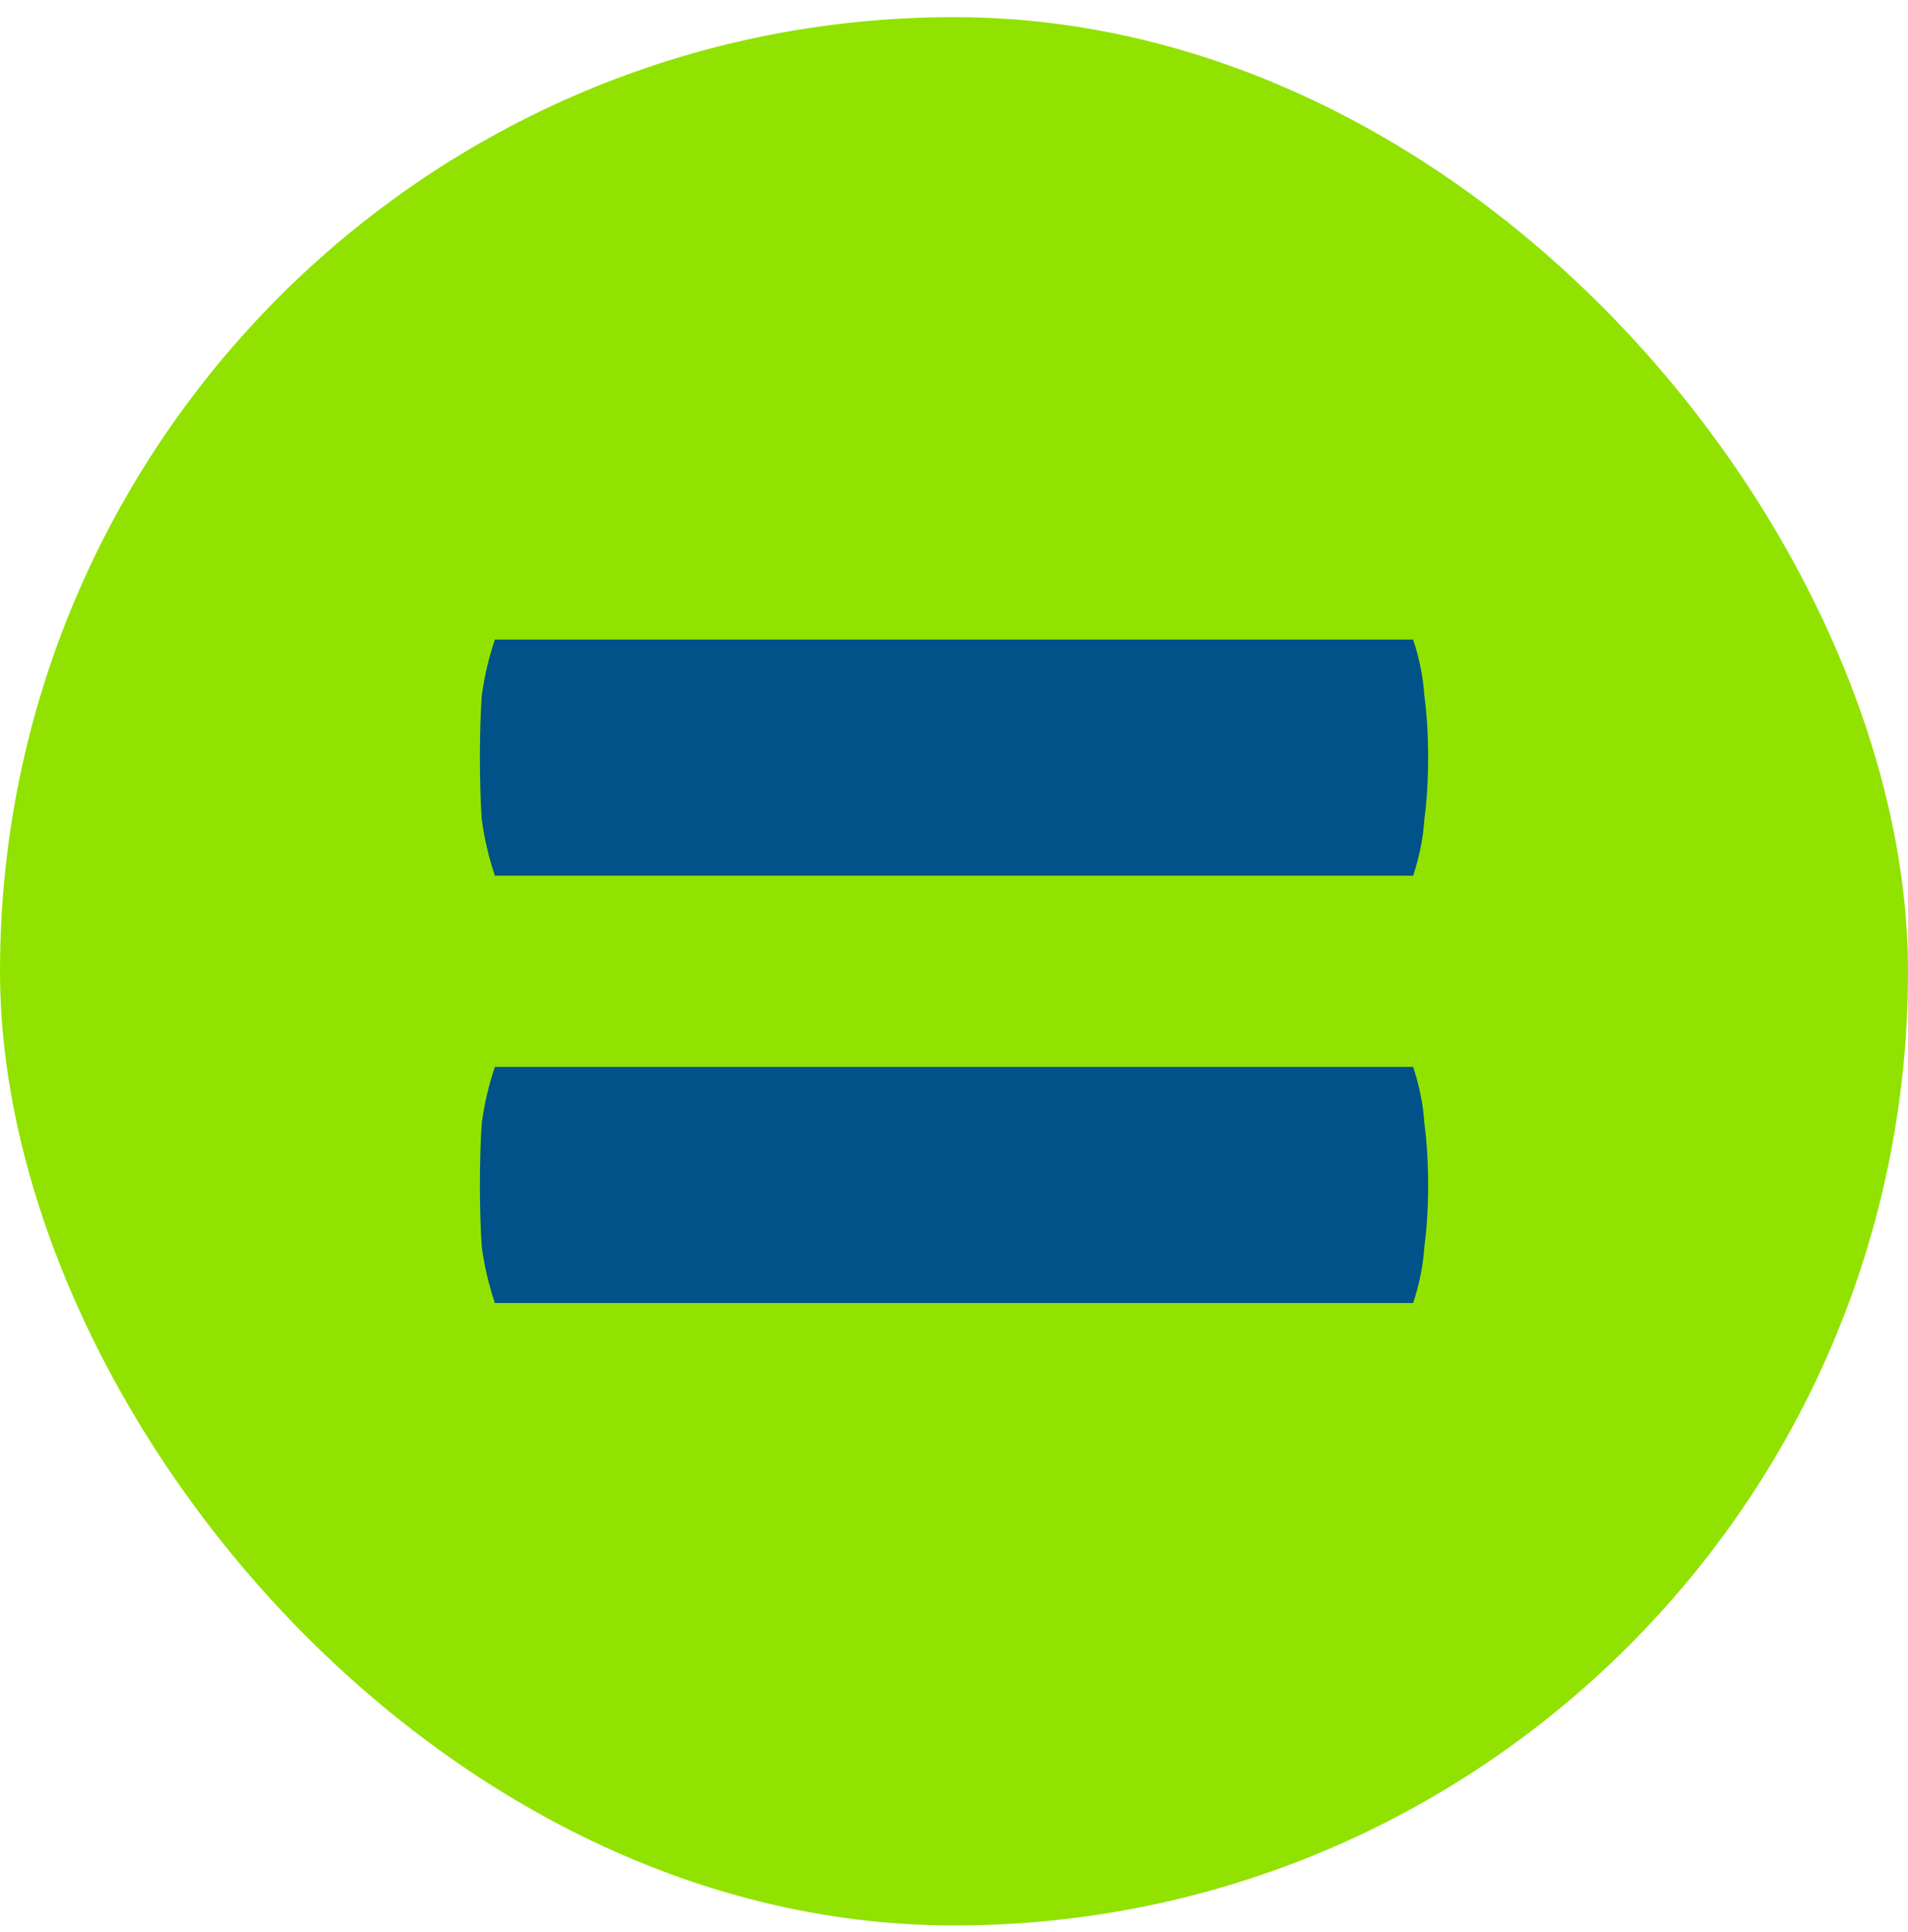
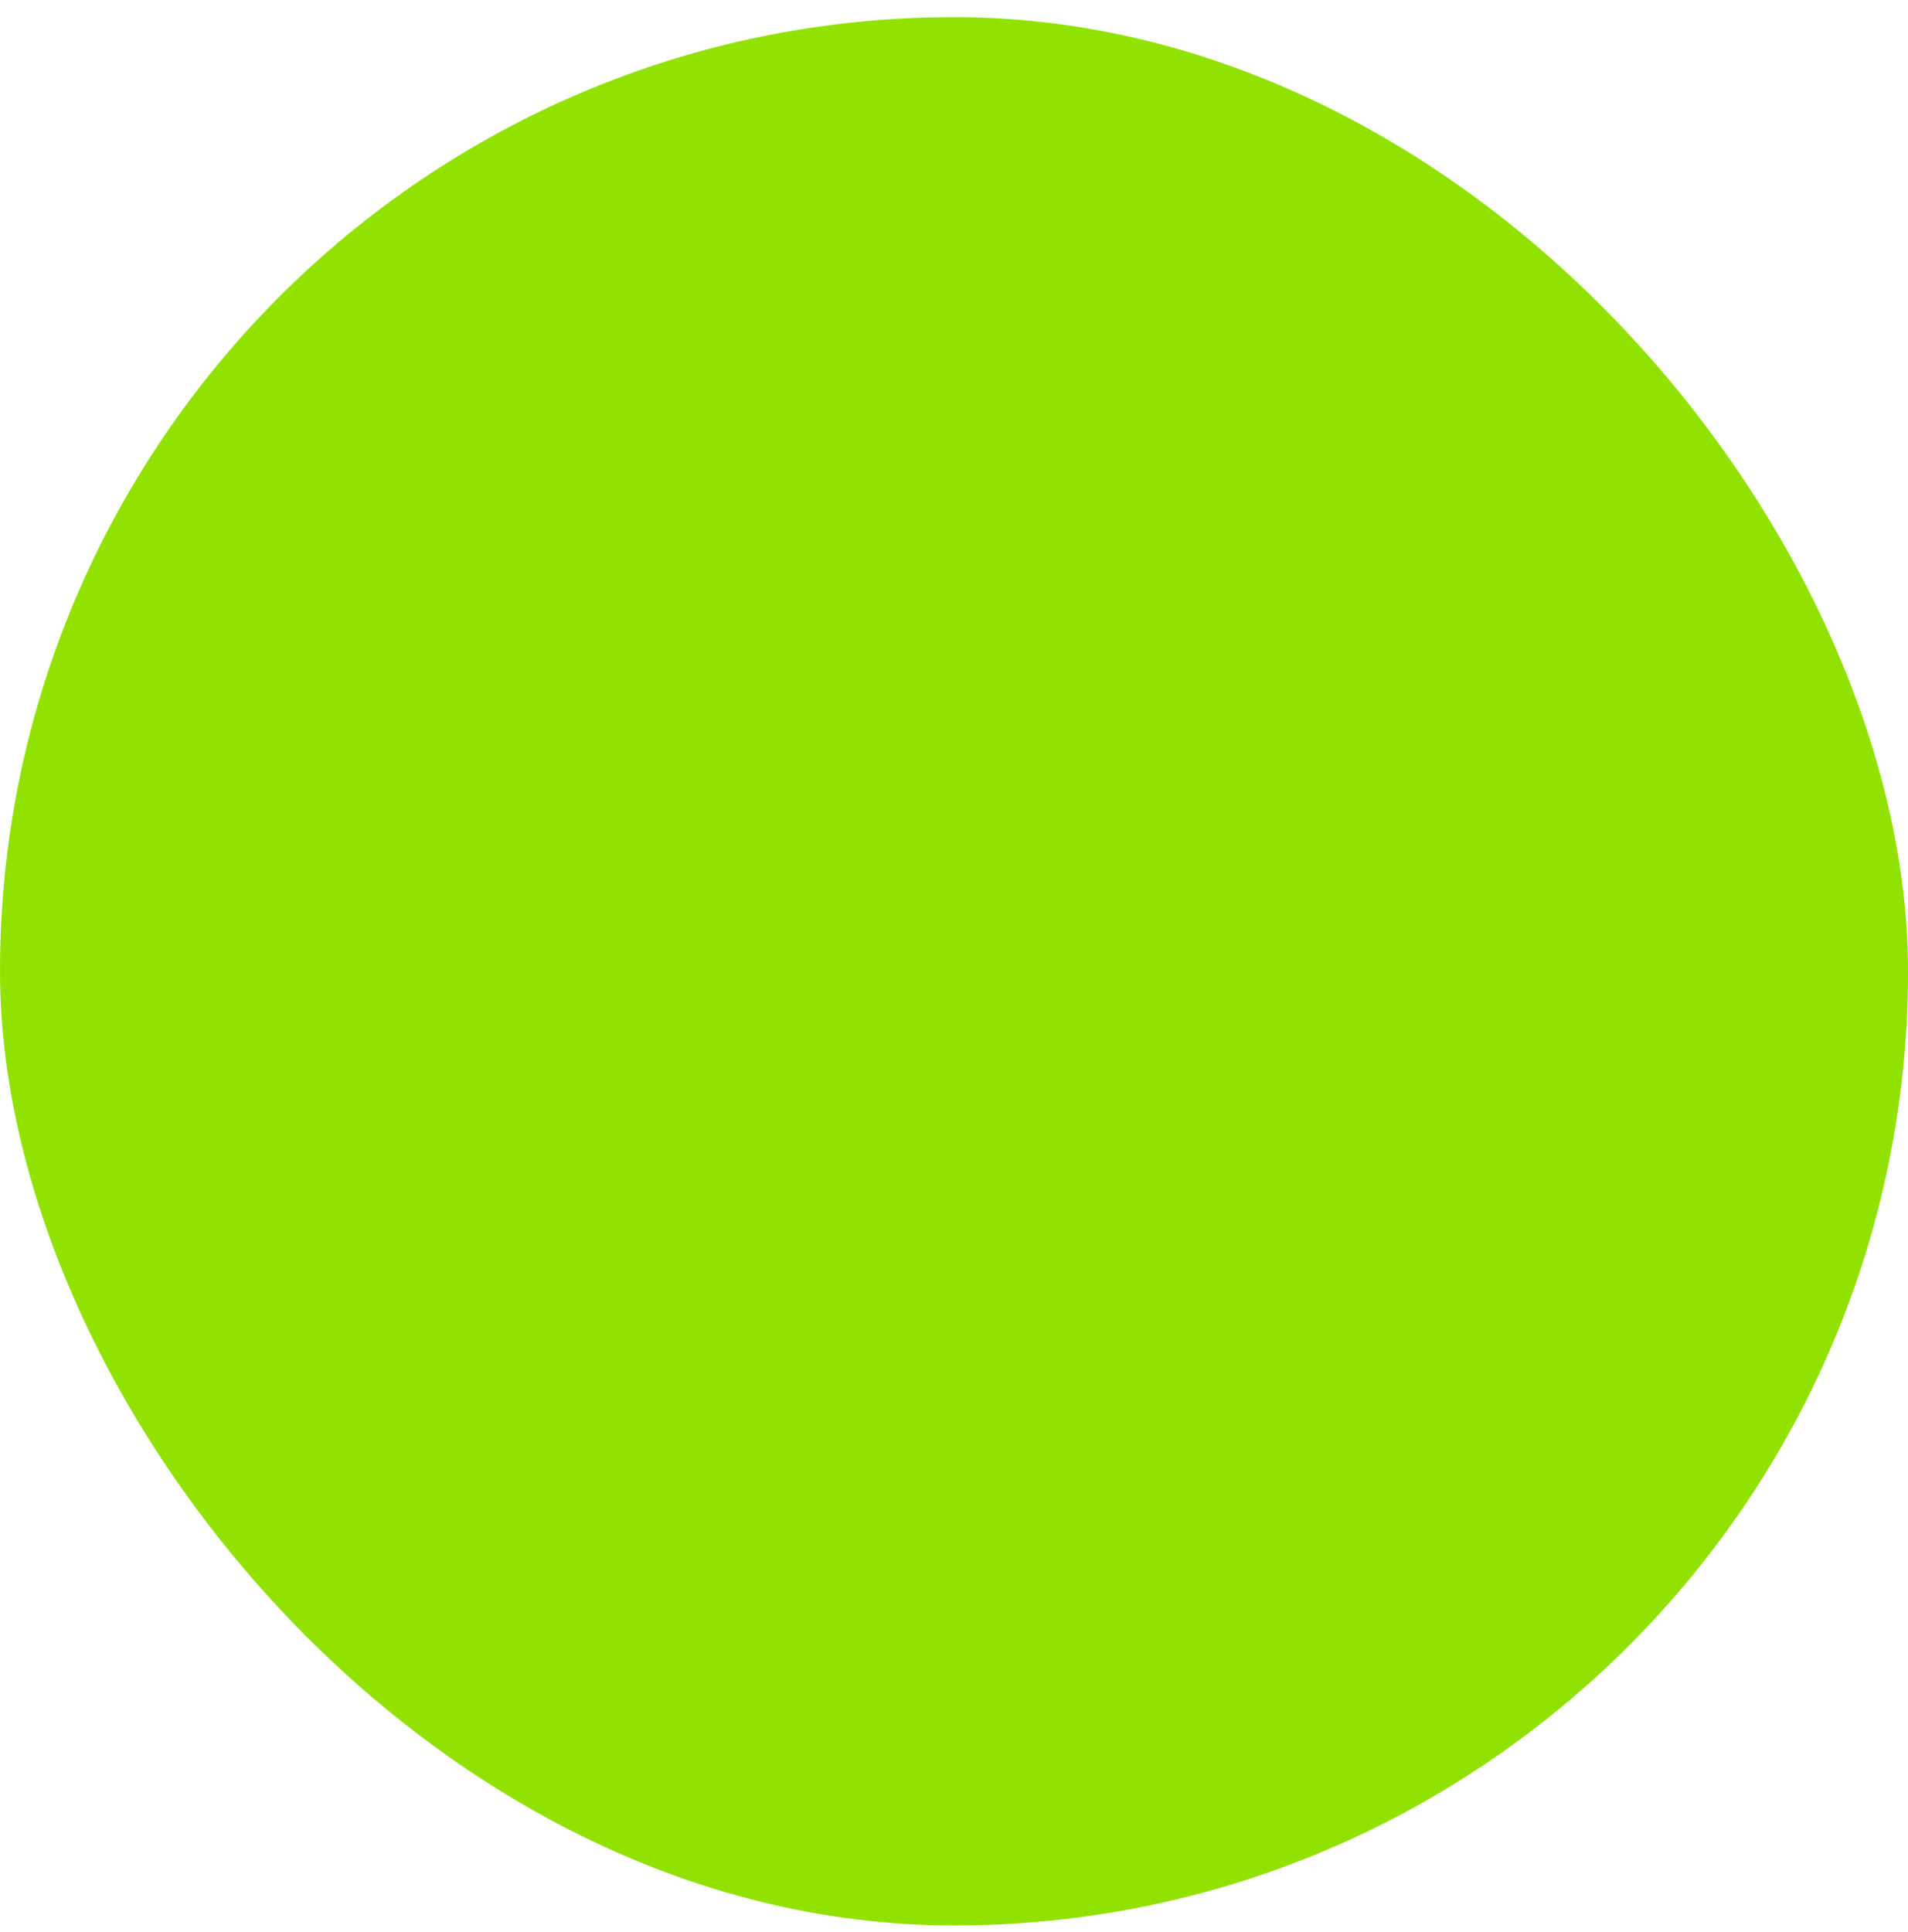
<svg xmlns="http://www.w3.org/2000/svg" width="80" height="81" viewBox="0 0 80 81" fill="none">
  <rect y="0.718" width="80" height="80" rx="40" fill="#91E200" />
-   <path d="M20.75 36.711C20.488 35.925 20.305 35.139 20.2 34.353C20.148 33.568 20.122 32.703 20.122 31.761C20.122 30.818 20.148 29.953 20.2 29.168C20.305 28.382 20.488 27.596 20.75 26.811H59.25C59.512 27.596 59.669 28.382 59.721 29.168C59.826 29.953 59.879 30.818 59.879 31.761C59.879 32.703 59.826 33.568 59.721 34.353C59.669 35.139 59.512 35.925 59.25 36.711H20.75ZM59.25 44.725C59.512 45.511 59.669 46.296 59.721 47.082C59.826 47.868 59.879 48.732 59.879 49.675C59.879 50.618 59.826 51.482 59.721 52.268C59.669 53.053 59.512 53.839 59.25 54.625H20.75C20.488 53.839 20.305 53.053 20.2 52.268C20.148 51.482 20.122 50.618 20.122 49.675C20.122 48.732 20.148 47.868 20.2 47.082C20.305 46.296 20.488 45.511 20.75 44.725H59.25Z" fill="#005288" />
</svg>